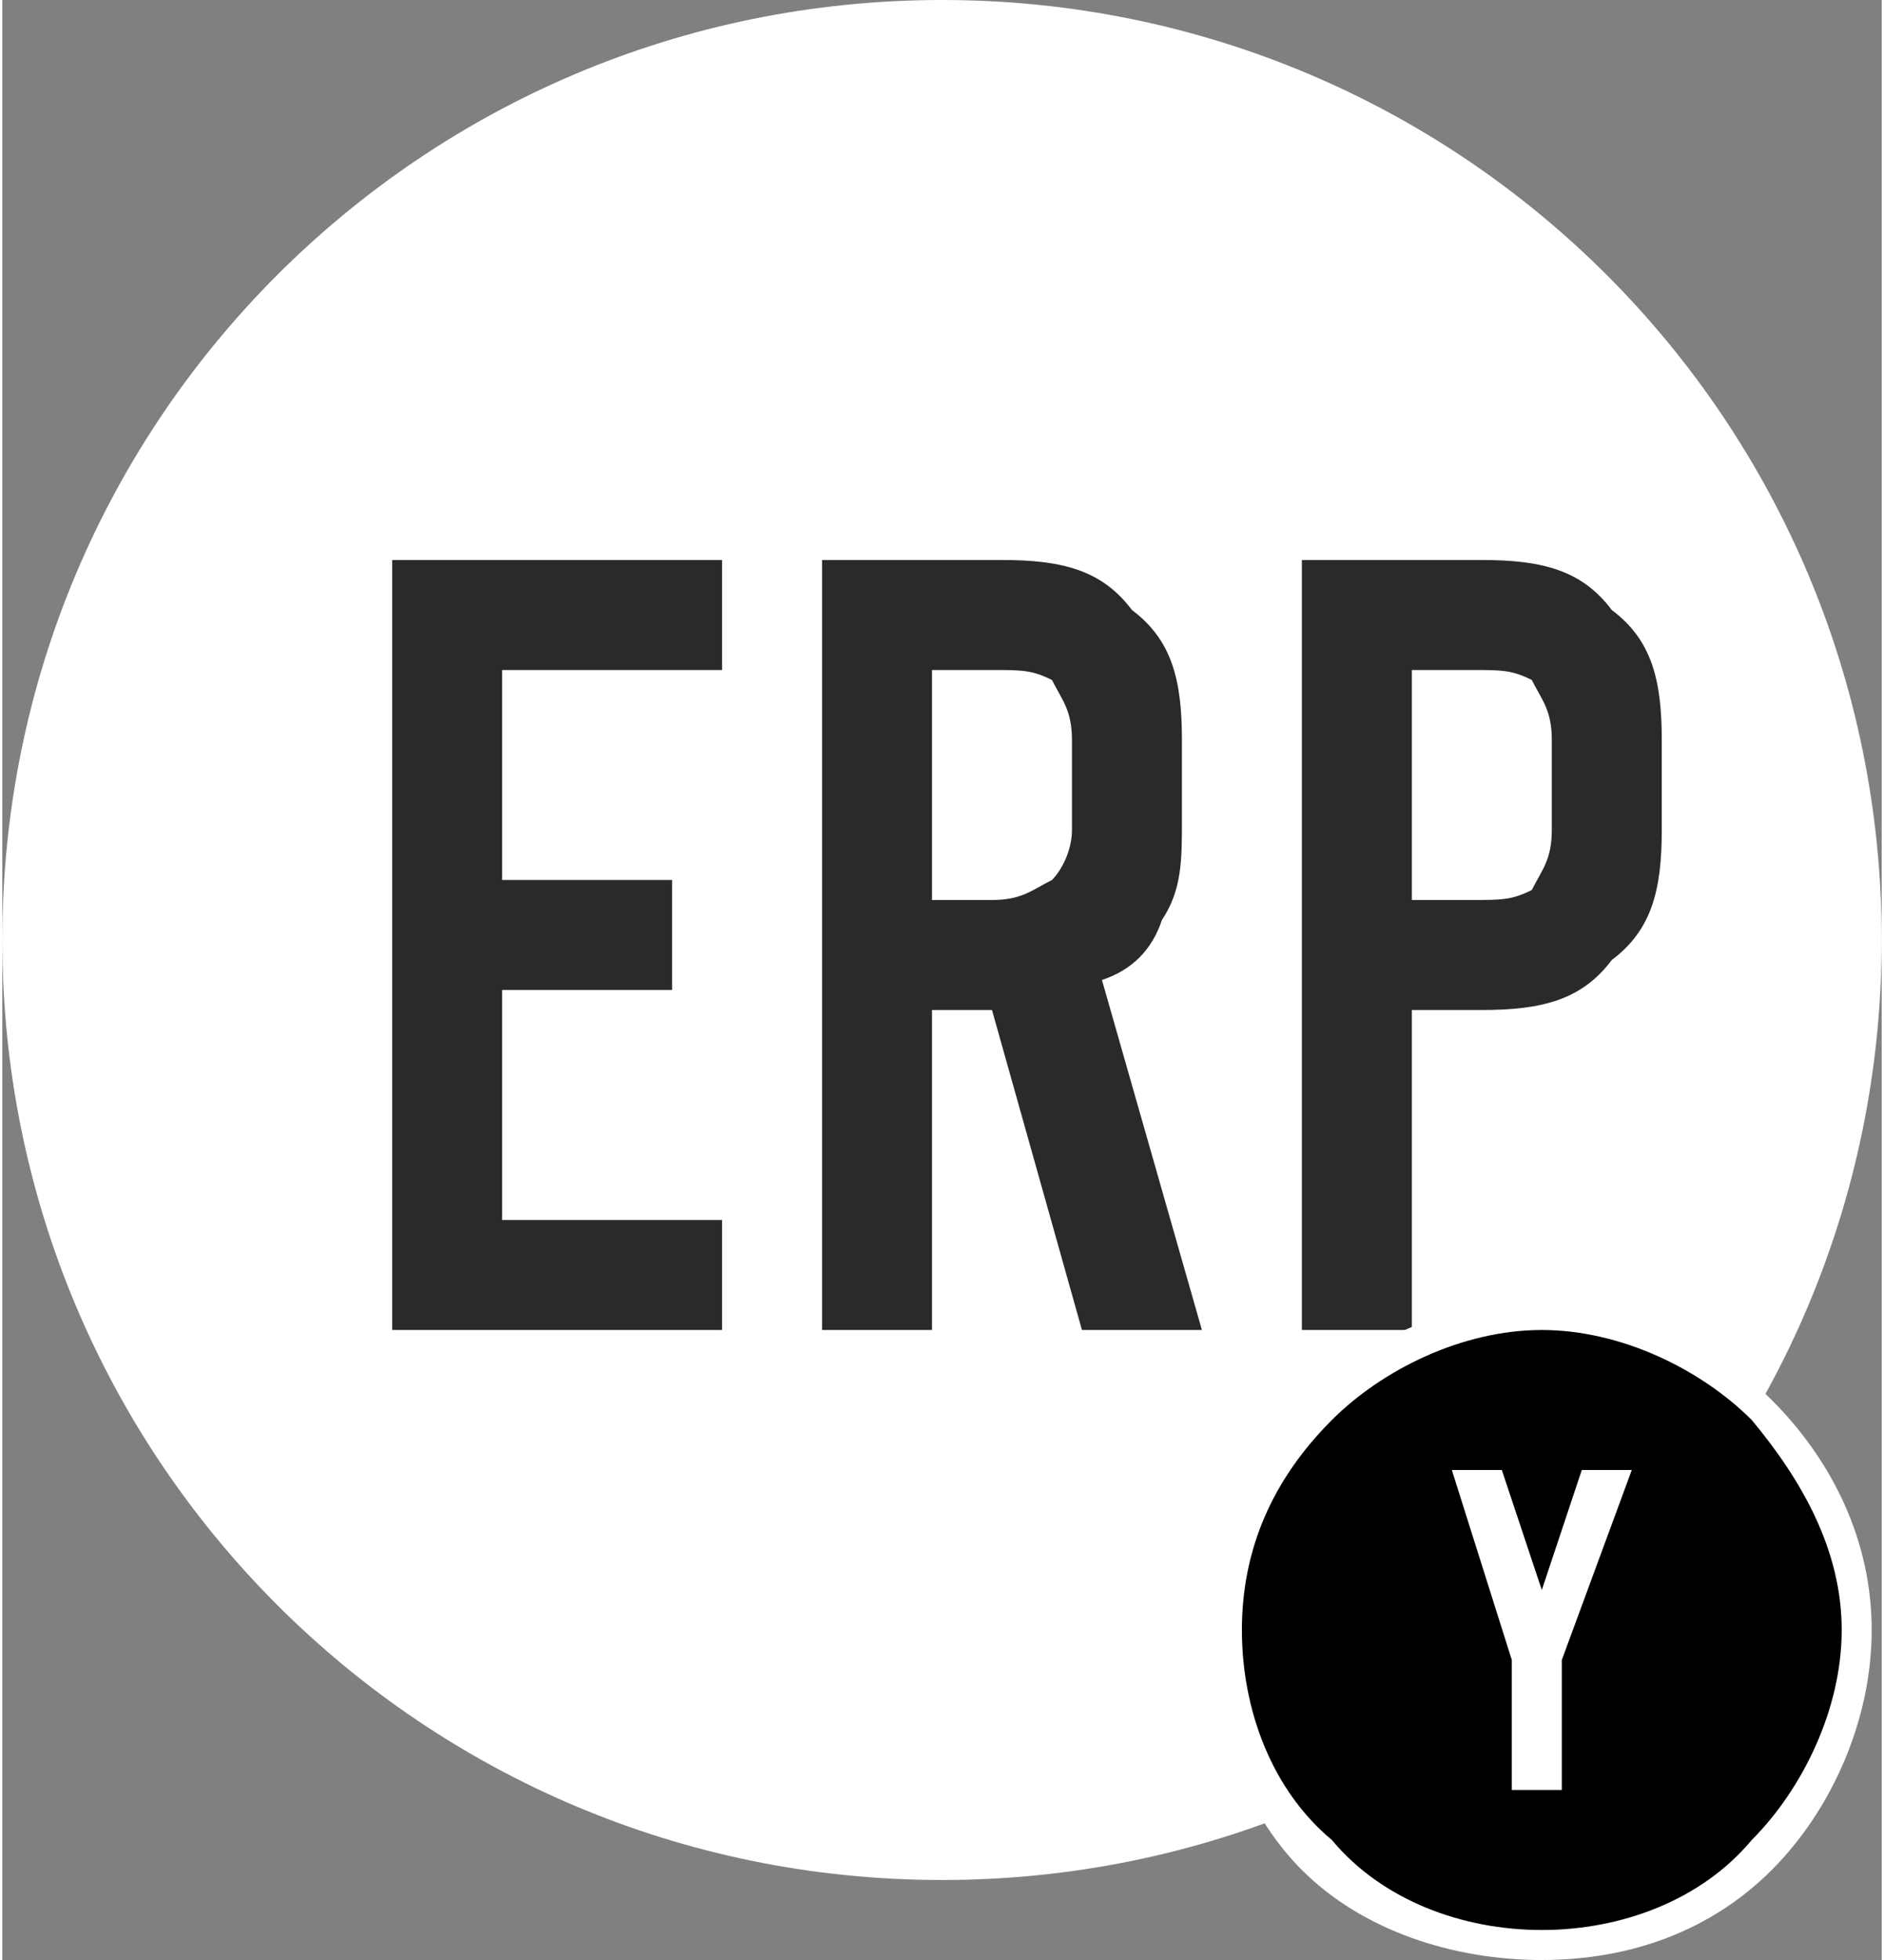
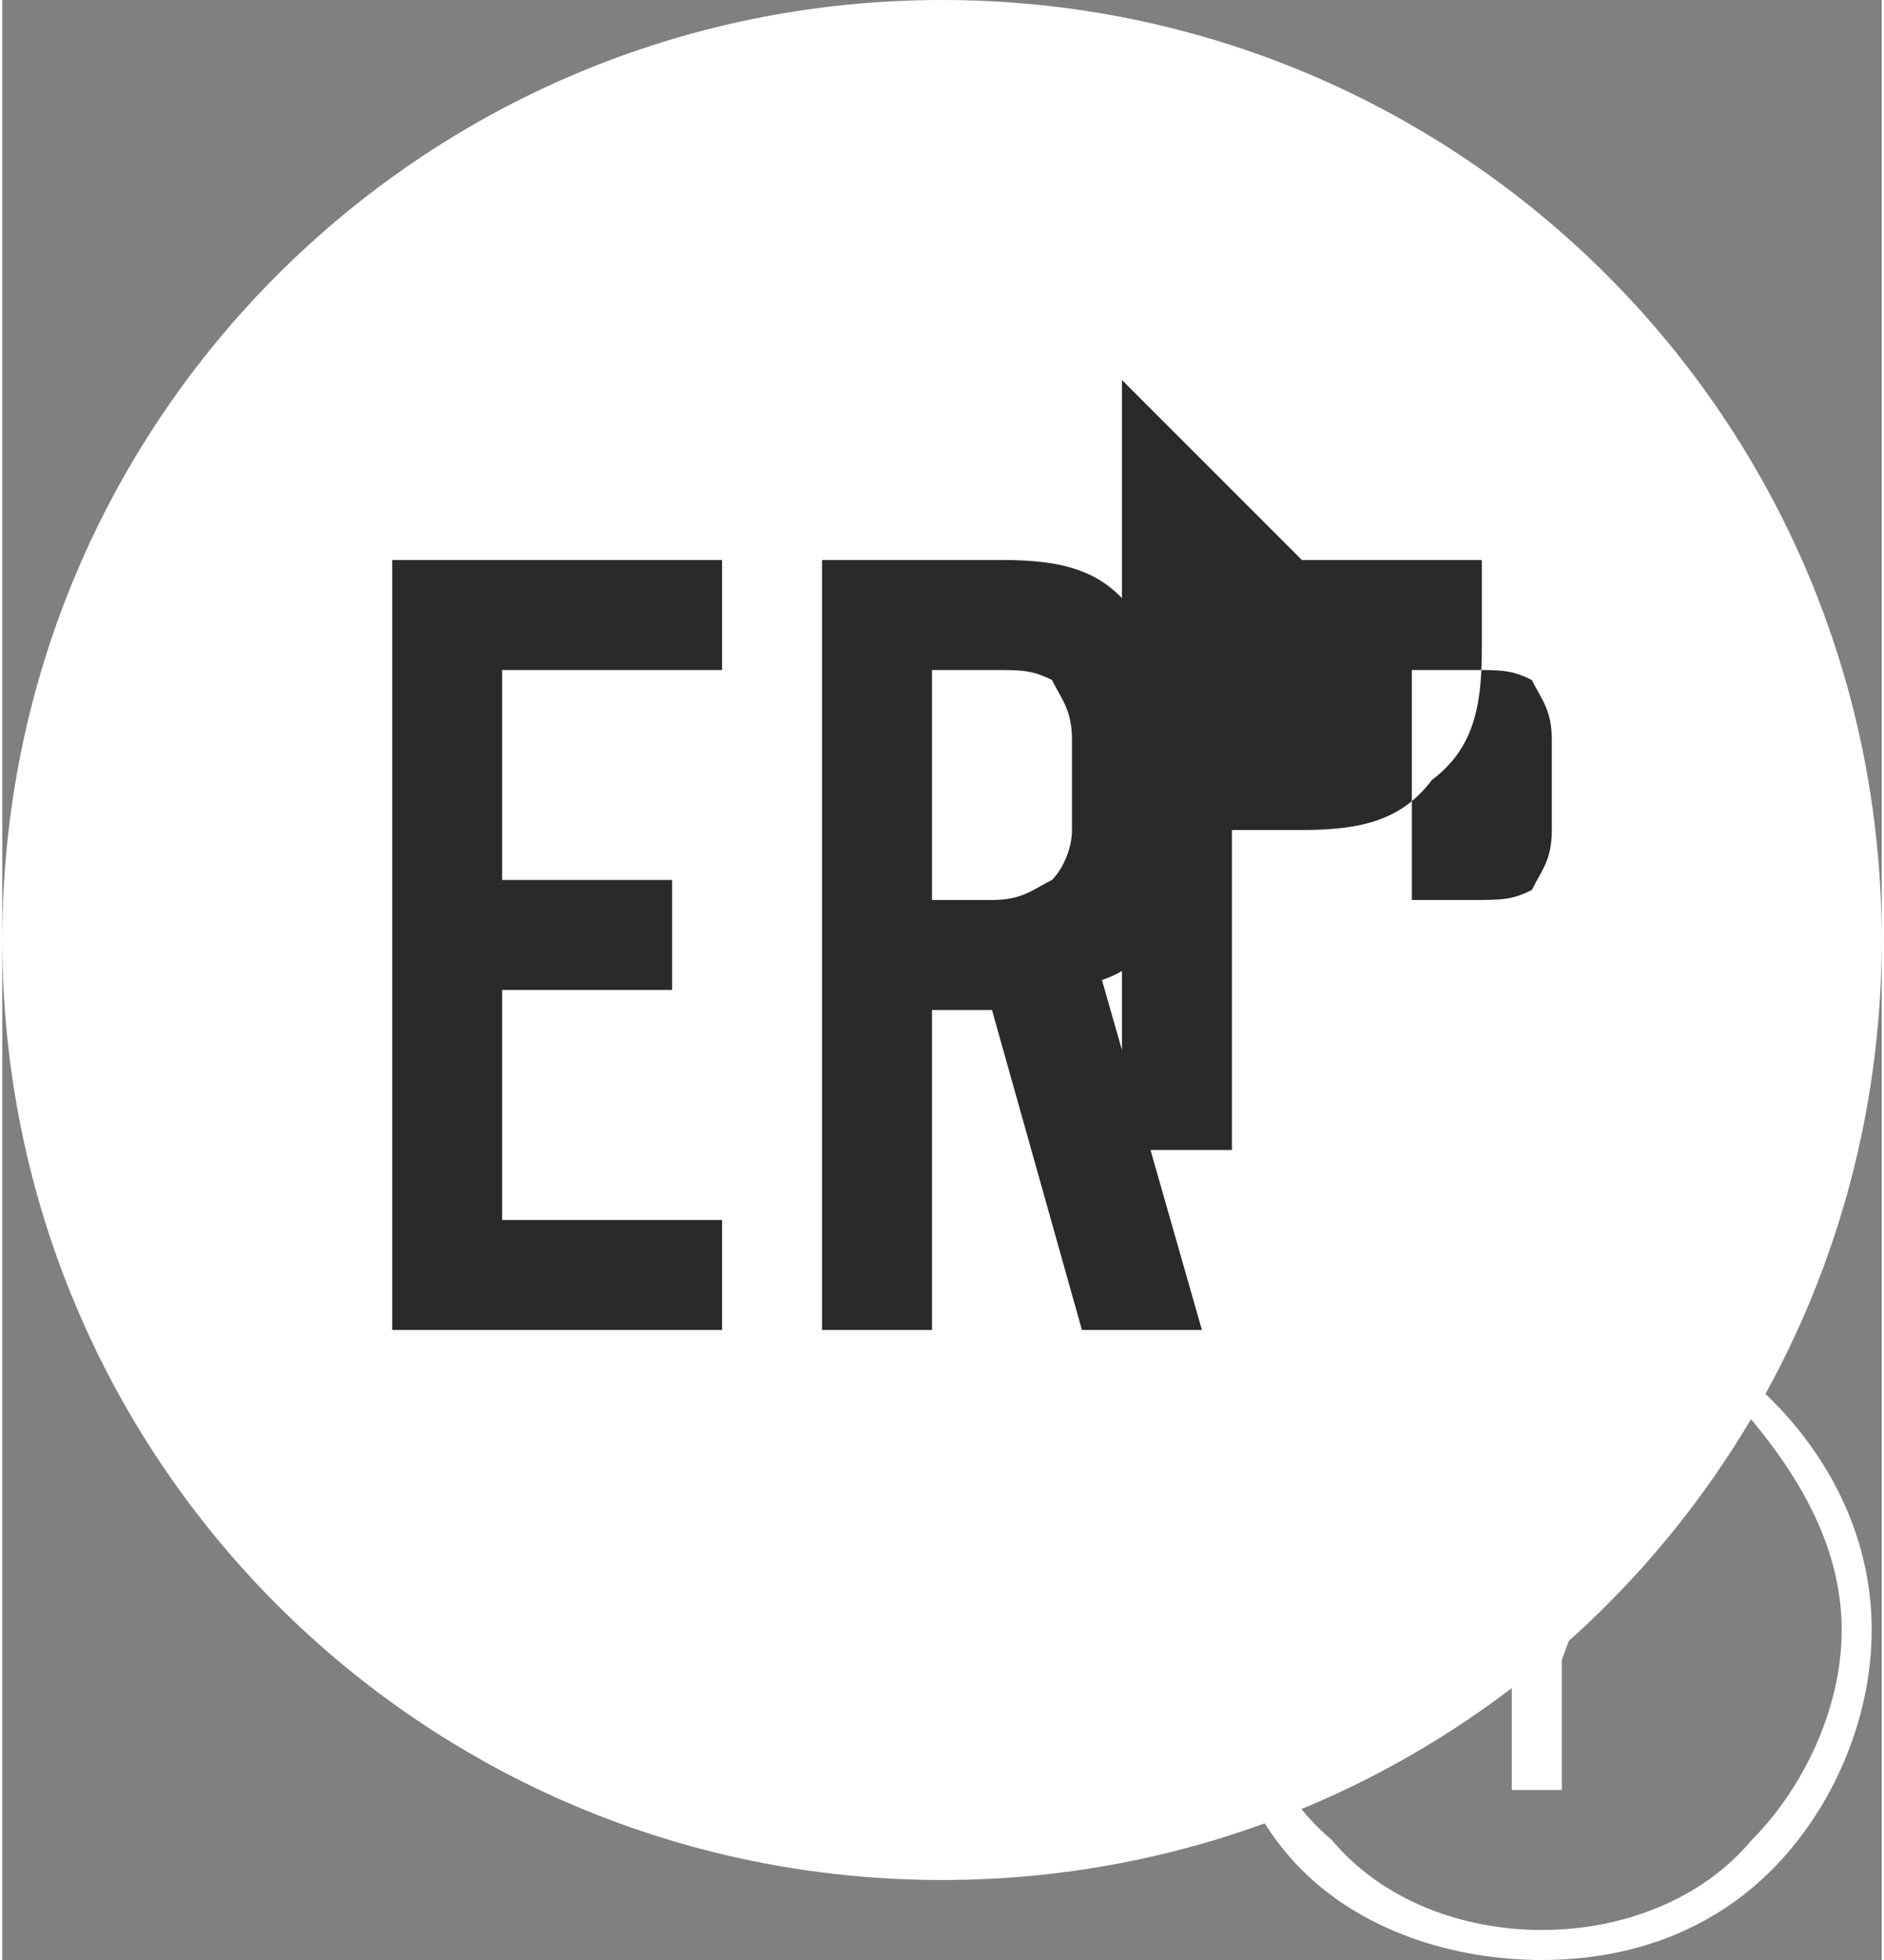
<svg xmlns="http://www.w3.org/2000/svg" xml:space="preserve" width="50px" height="52px" version="1.1" style="shape-rendering:geometricPrecision; text-rendering:geometricPrecision; image-rendering:optimizeQuality; fill-rule:evenodd; clip-rule:evenodd" viewBox="0 0 1.88 1.96">
  <rect x="0" y="0" width="1.88" height="1.96" fill="#808080" stroke="none" />
  <defs>
    <style type="text/css">
   
    .fil2 {fill:black}
    .fil0 {fill:white}
    .fil1 {fill:#2B2A29;fill-rule:nonzero}
    .fil3 {fill:white;fill-rule:nonzero}
   
  </style>
  </defs>
  <g id="Katman_x0020_1">
    <path class="fil0" d="M0.94 0c0.52,0 0.94,0.42 0.94,0.94 0,0.52 -0.42,0.94 -0.94,0.94 -0.52,0 -0.94,-0.42 -0.94,-0.94 0,-0.52 0.42,-0.94 0.94,-0.94z" />
-     <path class="fil1" d="M0.39 0.56l0.33 0 0 0.11 -0.22 0 0 0.21 0.17 0 0 0.11 -0.17 0 0 0.23 0.22 0 0 0.11 -0.33 0 0 -0.77zm0.69 0.77l-0.09 -0.32 -0.06 0 0 0.32 -0.11 0 0 -0.77 0.18 0c0.06,0 0.1,0.01 0.13,0.05 0.04,0.03 0.05,0.07 0.05,0.13l0 0.08c0,0.04 0,0.07 -0.02,0.1 -0.01,0.03 -0.03,0.05 -0.06,0.06l0.1 0.35 -0.12 0zm-0.15 -0.43l0.06 0c0.03,0 0.04,-0.01 0.06,-0.02 0.01,-0.01 0.02,-0.03 0.02,-0.05l0 -0.09c0,-0.03 -0.01,-0.04 -0.02,-0.06 -0.02,-0.01 -0.03,-0.01 -0.06,-0.01l-0.06 0 0 0.23zm0.37 -0.34l0.18 0c0.06,0 0.1,0.01 0.13,0.05 0.04,0.03 0.05,0.07 0.05,0.13l0 0.09c0,0.06 -0.01,0.1 -0.05,0.13 -0.03,0.04 -0.07,0.05 -0.13,0.05l-0.07 0 0 0.32 -0.11 0 0 -0.77zm0.17 0.34c0.03,0 0.04,0 0.06,-0.01 0.01,-0.02 0.02,-0.03 0.02,-0.06l0 -0.09c0,-0.03 -0.01,-0.04 -0.02,-0.06 -0.02,-0.01 -0.03,-0.01 -0.06,-0.01l-0.06 0 0 0.23 0.06 0z" />
-     <path class="fil2" d="M1.54 1.32c0.17,0 0.31,0.14 0.31,0.31 0,0.18 -0.14,0.32 -0.31,0.32 -0.17,0 -0.32,-0.14 -0.32,-0.32 0,-0.17 0.15,-0.31 0.32,-0.31z" />
+     <path class="fil1" d="M0.39 0.56l0.33 0 0 0.11 -0.22 0 0 0.21 0.17 0 0 0.11 -0.17 0 0 0.23 0.22 0 0 0.11 -0.33 0 0 -0.77zm0.69 0.77l-0.09 -0.32 -0.06 0 0 0.32 -0.11 0 0 -0.77 0.18 0c0.06,0 0.1,0.01 0.13,0.05 0.04,0.03 0.05,0.07 0.05,0.13l0 0.08c0,0.04 0,0.07 -0.02,0.1 -0.01,0.03 -0.03,0.05 -0.06,0.06l0.1 0.35 -0.12 0zm-0.15 -0.43l0.06 0c0.03,0 0.04,-0.01 0.06,-0.02 0.01,-0.01 0.02,-0.03 0.02,-0.05l0 -0.09c0,-0.03 -0.01,-0.04 -0.02,-0.06 -0.02,-0.01 -0.03,-0.01 -0.06,-0.01l-0.06 0 0 0.23zm0.37 -0.34l0.18 0l0 0.09c0,0.06 -0.01,0.1 -0.05,0.13 -0.03,0.04 -0.07,0.05 -0.13,0.05l-0.07 0 0 0.32 -0.11 0 0 -0.77zm0.17 0.34c0.03,0 0.04,0 0.06,-0.01 0.01,-0.02 0.02,-0.03 0.02,-0.06l0 -0.09c0,-0.03 -0.01,-0.04 -0.02,-0.06 -0.02,-0.01 -0.03,-0.01 -0.06,-0.01l-0.06 0 0 0.23 0.06 0z" />
    <path class="fil3" d="M1.54 1.3c0.09,0 0.17,0.04 0.23,0.1 0.06,0.06 0.1,0.14 0.1,0.23 0,0.09 -0.04,0.18 -0.1,0.24 -0.06,0.06 -0.14,0.09 -0.23,0.09 -0.09,0 -0.18,-0.03 -0.24,-0.09 -0.06,-0.06 -0.09,-0.15 -0.09,-0.24 0,-0.09 0.03,-0.17 0.09,-0.23 0.06,-0.06 0.15,-0.1 0.24,-0.1zm0.21 0.12c-0.05,-0.05 -0.13,-0.09 -0.21,-0.09 -0.08,0 -0.16,0.04 -0.21,0.09 -0.06,0.06 -0.09,0.13 -0.09,0.21 0,0.08 0.03,0.16 0.09,0.21 0.05,0.06 0.13,0.09 0.21,0.09 0.08,0 0.16,-0.03 0.21,-0.09 0.05,-0.05 0.09,-0.13 0.09,-0.21 0,-0.08 -0.04,-0.15 -0.09,-0.21z" />
    <polygon class="fil3" points="1.63,1.47 1.56,1.66 1.56,1.79 1.51,1.79 1.51,1.66 1.45,1.47 1.5,1.47 1.54,1.59 1.58,1.47 " />
  </g>
</svg>